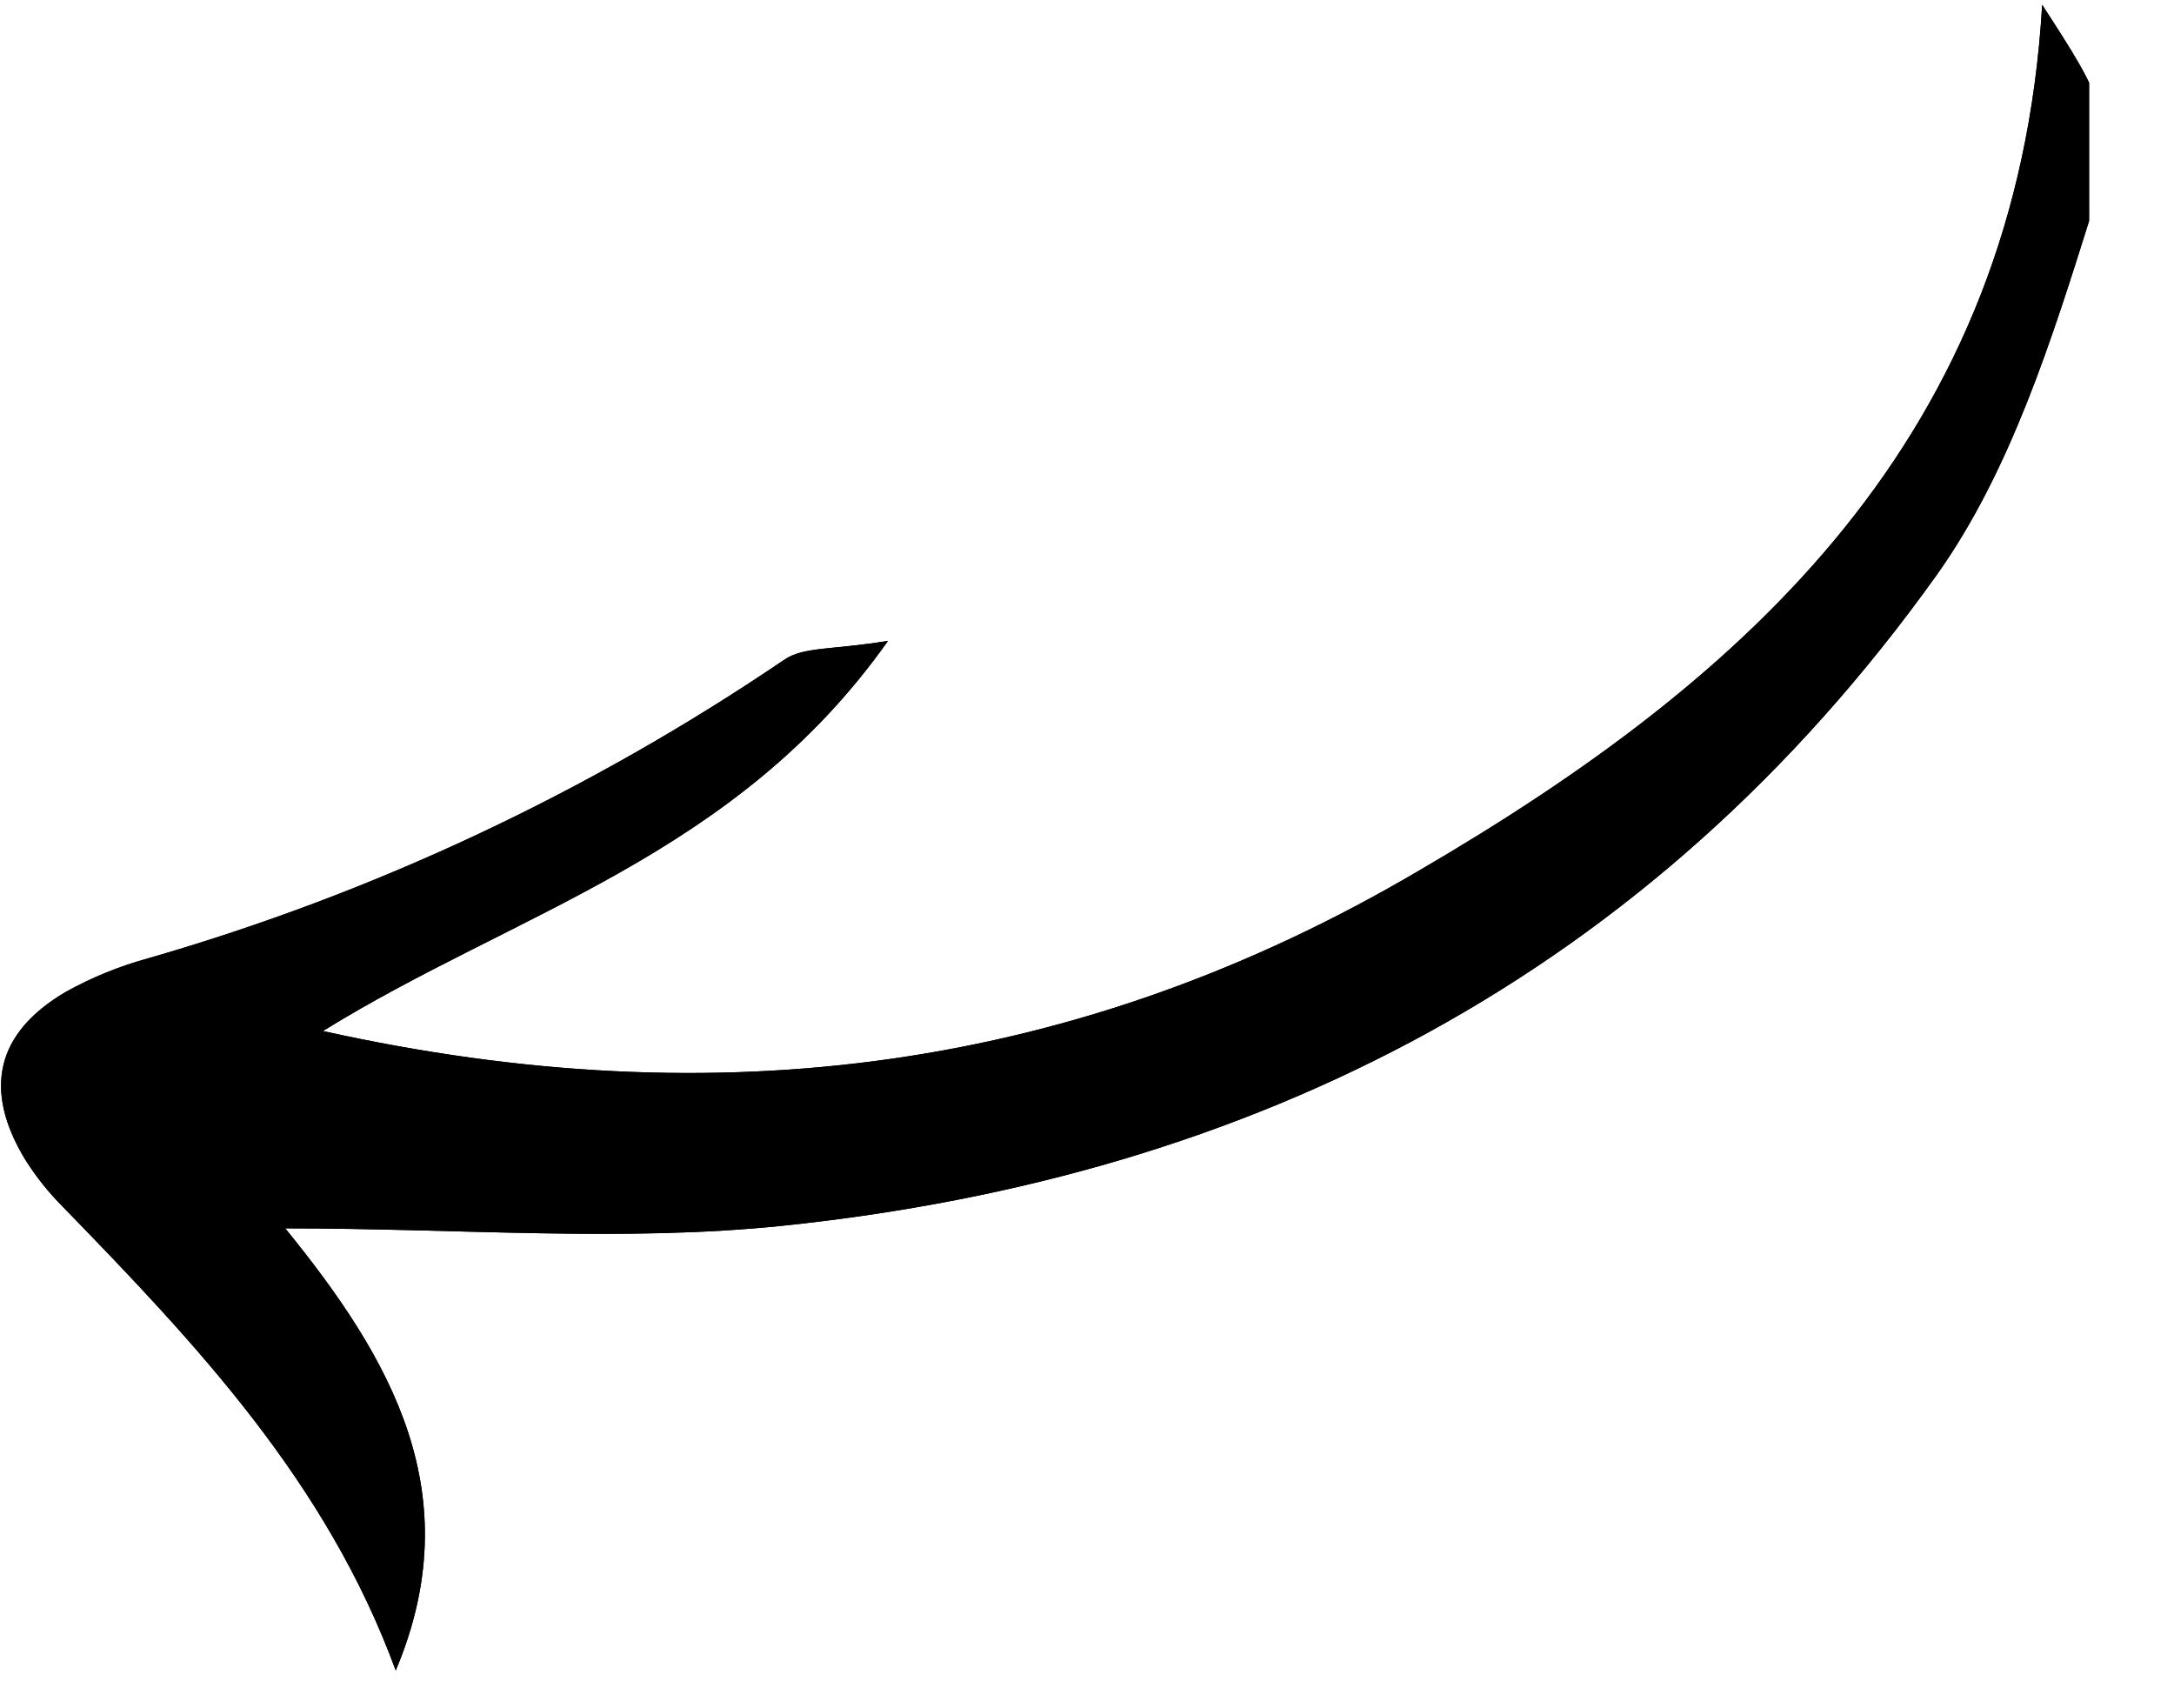
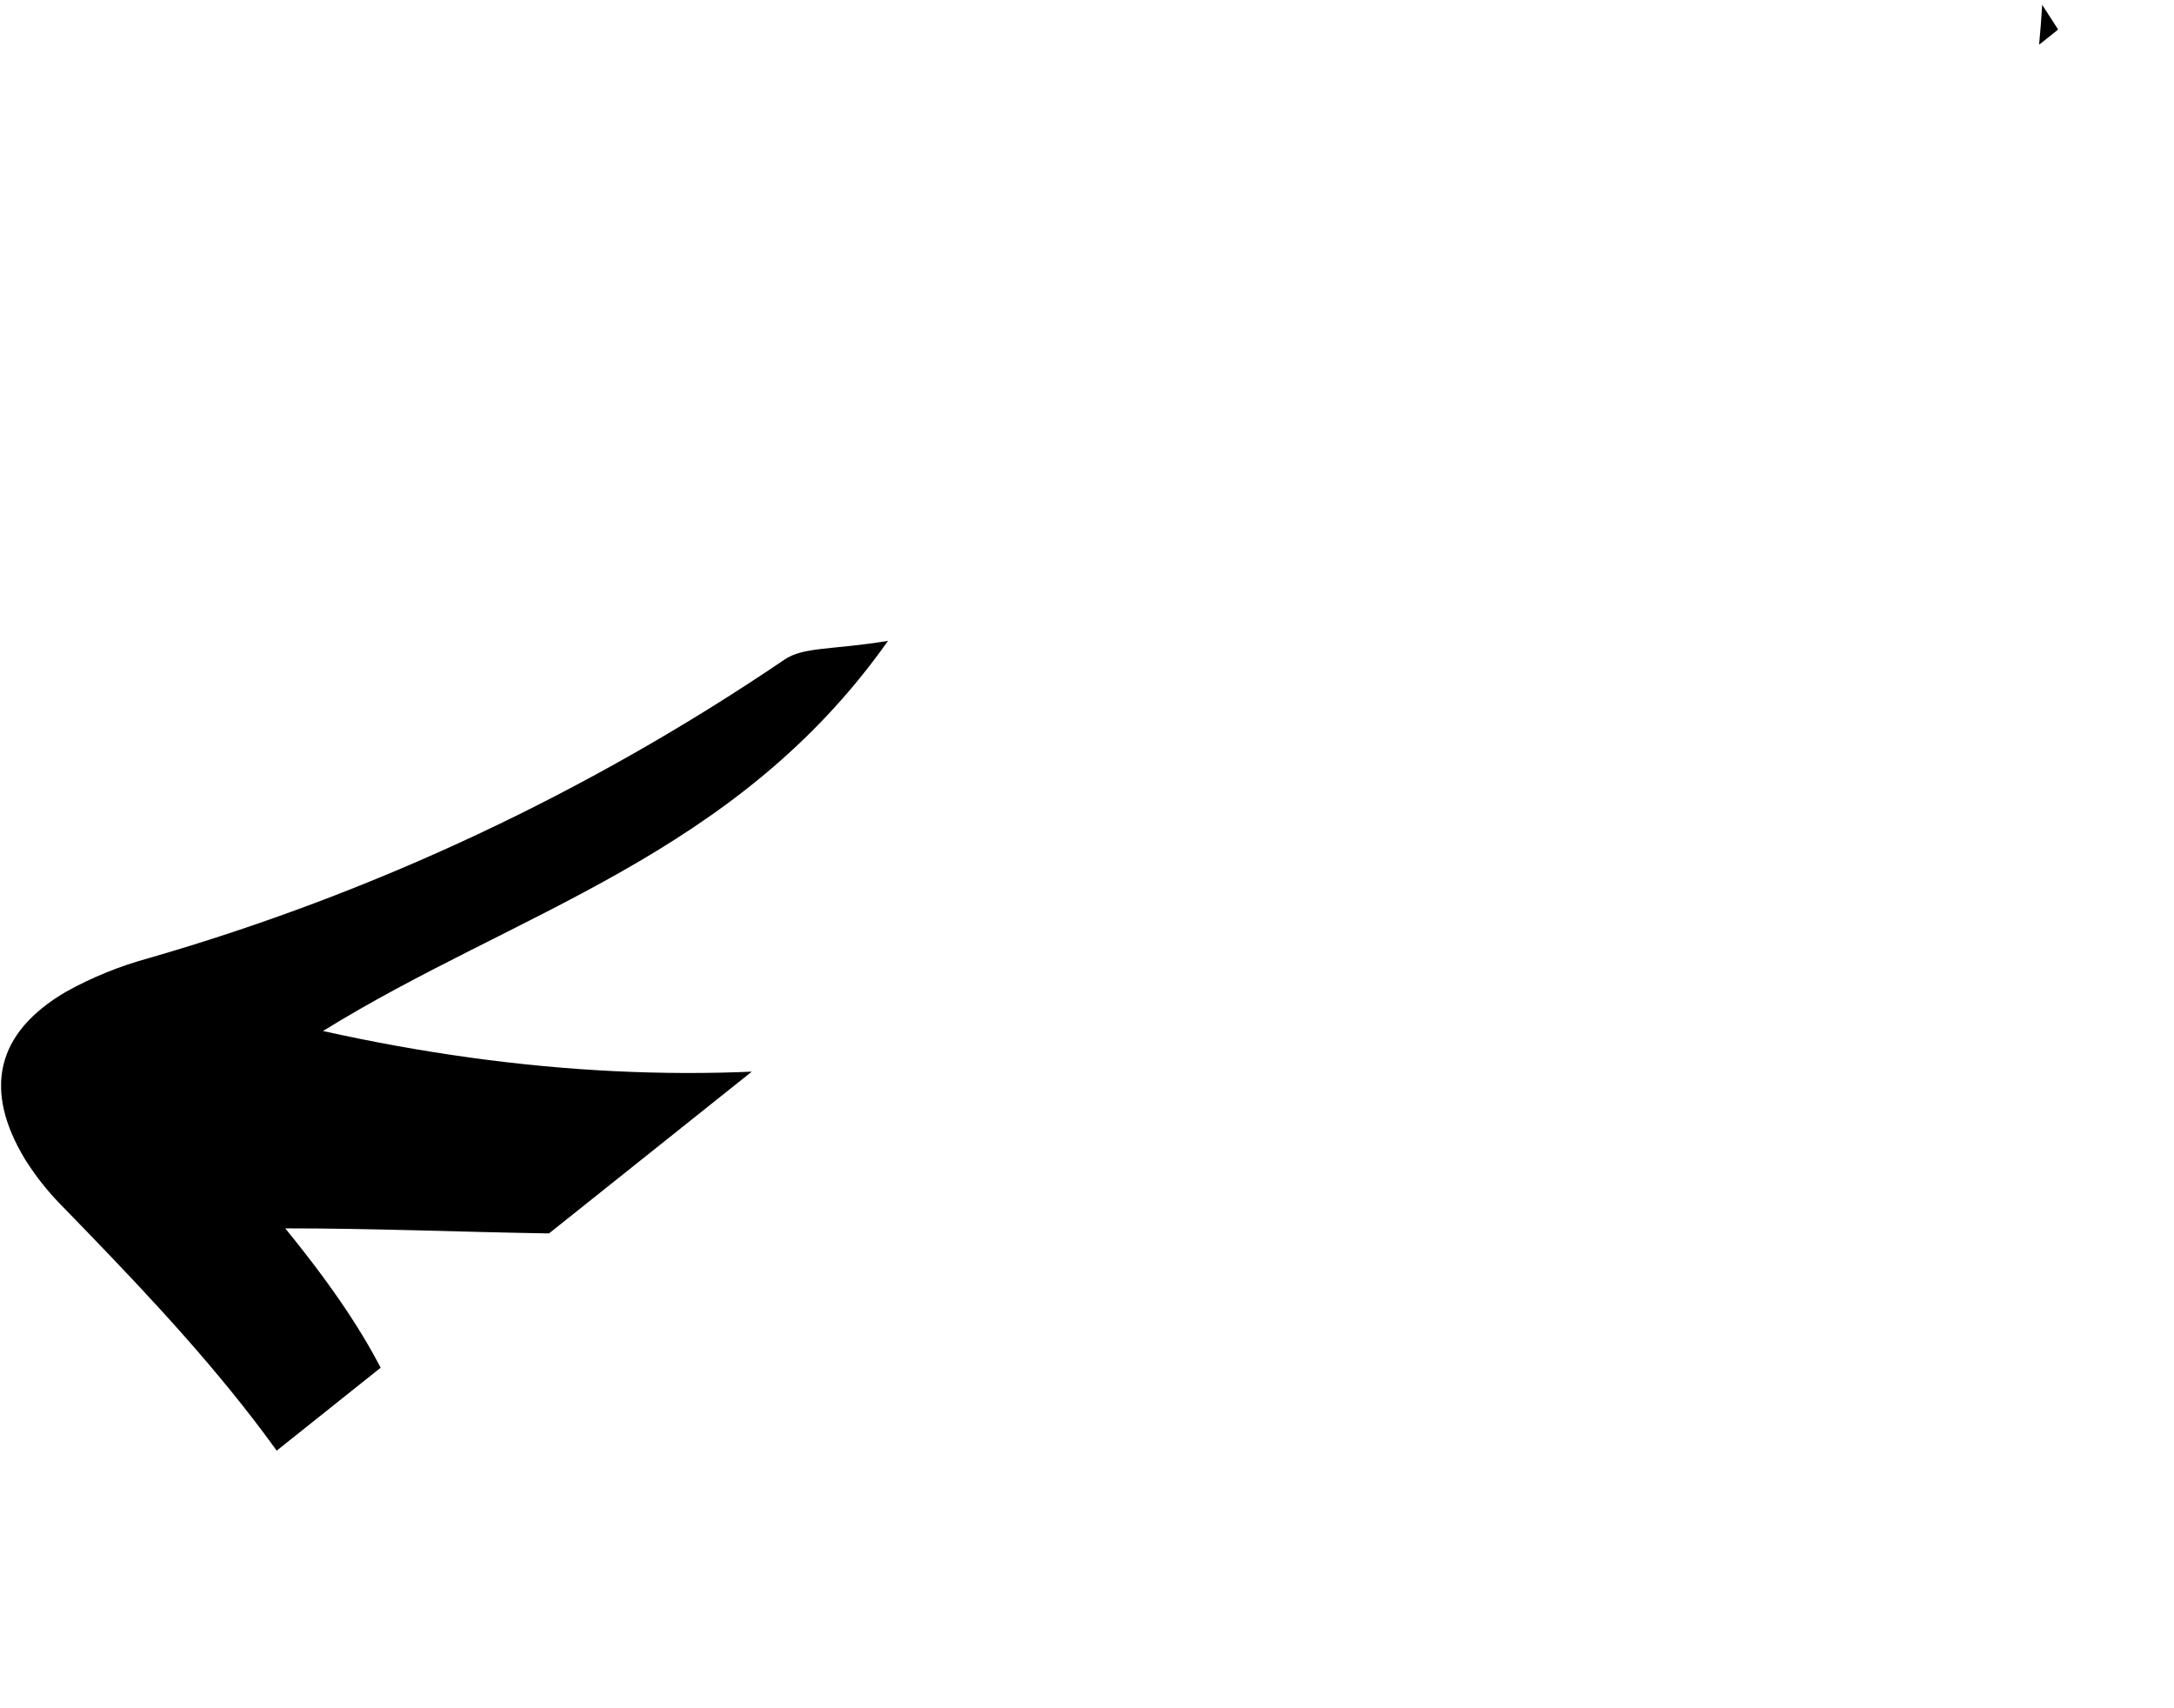
<svg xmlns="http://www.w3.org/2000/svg" width="42" zoomAndPan="magnify" viewBox="0 0 31.5 24.75" height="33" preserveAspectRatio="xMidYMid meet" version="1.0">
  <defs>
    <clipPath id="f06747c3dd">
-       <path d="M 0.016 0.07 L 30.27 0.07 L 30.27 24.203 L 0.016 24.203 Z M 0.016 0.07 " clip-rule="nonzero" />
+       <path d="M 0.016 0.07 L 30.27 0.07 L 0.016 24.203 Z M 0.016 0.07 " clip-rule="nonzero" />
    </clipPath>
  </defs>
  <g clip-path="url(#f06747c3dd)">
    <path fill="#000000" d="M 29.59 0.07 C 29.223 6.328 25.336 9.828 20.562 12.613 C 15.656 15.5 10.434 16.215 4.68 14.938 C 7.465 13.211 10.656 12.414 12.867 9.285 C 12.066 9.418 11.633 9.367 11.359 9.562 C 8.523 11.484 5.418 12.941 2.152 13.883 C 1.738 13.996 1.332 14.16 0.953 14.371 C -0.059 14.965 -0.246 15.789 0.363 16.797 C 0.52 17.047 0.703 17.277 0.91 17.484 C 2.836 19.465 4.73 21.465 5.734 24.203 C 6.809 21.652 5.672 19.688 4.133 17.797 C 6.676 17.797 9.035 18 11.352 17.758 C 18.164 17.047 23.914 14.129 28.055 8.34 C 29.129 6.836 29.734 4.91 30.301 3.102 C 30.719 1.797 30.453 1.402 29.59 0.07 Z M 29.59 0.07 " fill-opacity="1" fill-rule="nonzero" />
-     <path fill="#000000" d="M 29.59 0.07 C 29.223 6.328 25.336 9.828 20.562 12.613 C 15.656 15.5 10.434 16.215 4.68 14.938 C 7.465 13.211 10.656 12.414 12.867 9.285 C 12.066 9.418 11.633 9.367 11.359 9.562 C 8.523 11.484 5.418 12.941 2.152 13.883 C 1.738 13.996 1.332 14.16 0.953 14.371 C -0.059 14.965 -0.246 15.789 0.363 16.797 C 0.52 17.047 0.703 17.277 0.91 17.484 C 2.836 19.465 4.73 21.465 5.734 24.203 C 6.809 21.652 5.672 19.688 4.133 17.797 C 6.676 17.797 9.035 18 11.352 17.758 C 18.164 17.047 23.914 14.129 28.055 8.34 C 29.129 6.836 29.734 4.91 30.301 3.102 C 30.719 1.797 30.453 1.402 29.59 0.07 Z M 29.59 0.07 " fill-opacity="1" fill-rule="nonzero" />
  </g>
</svg>